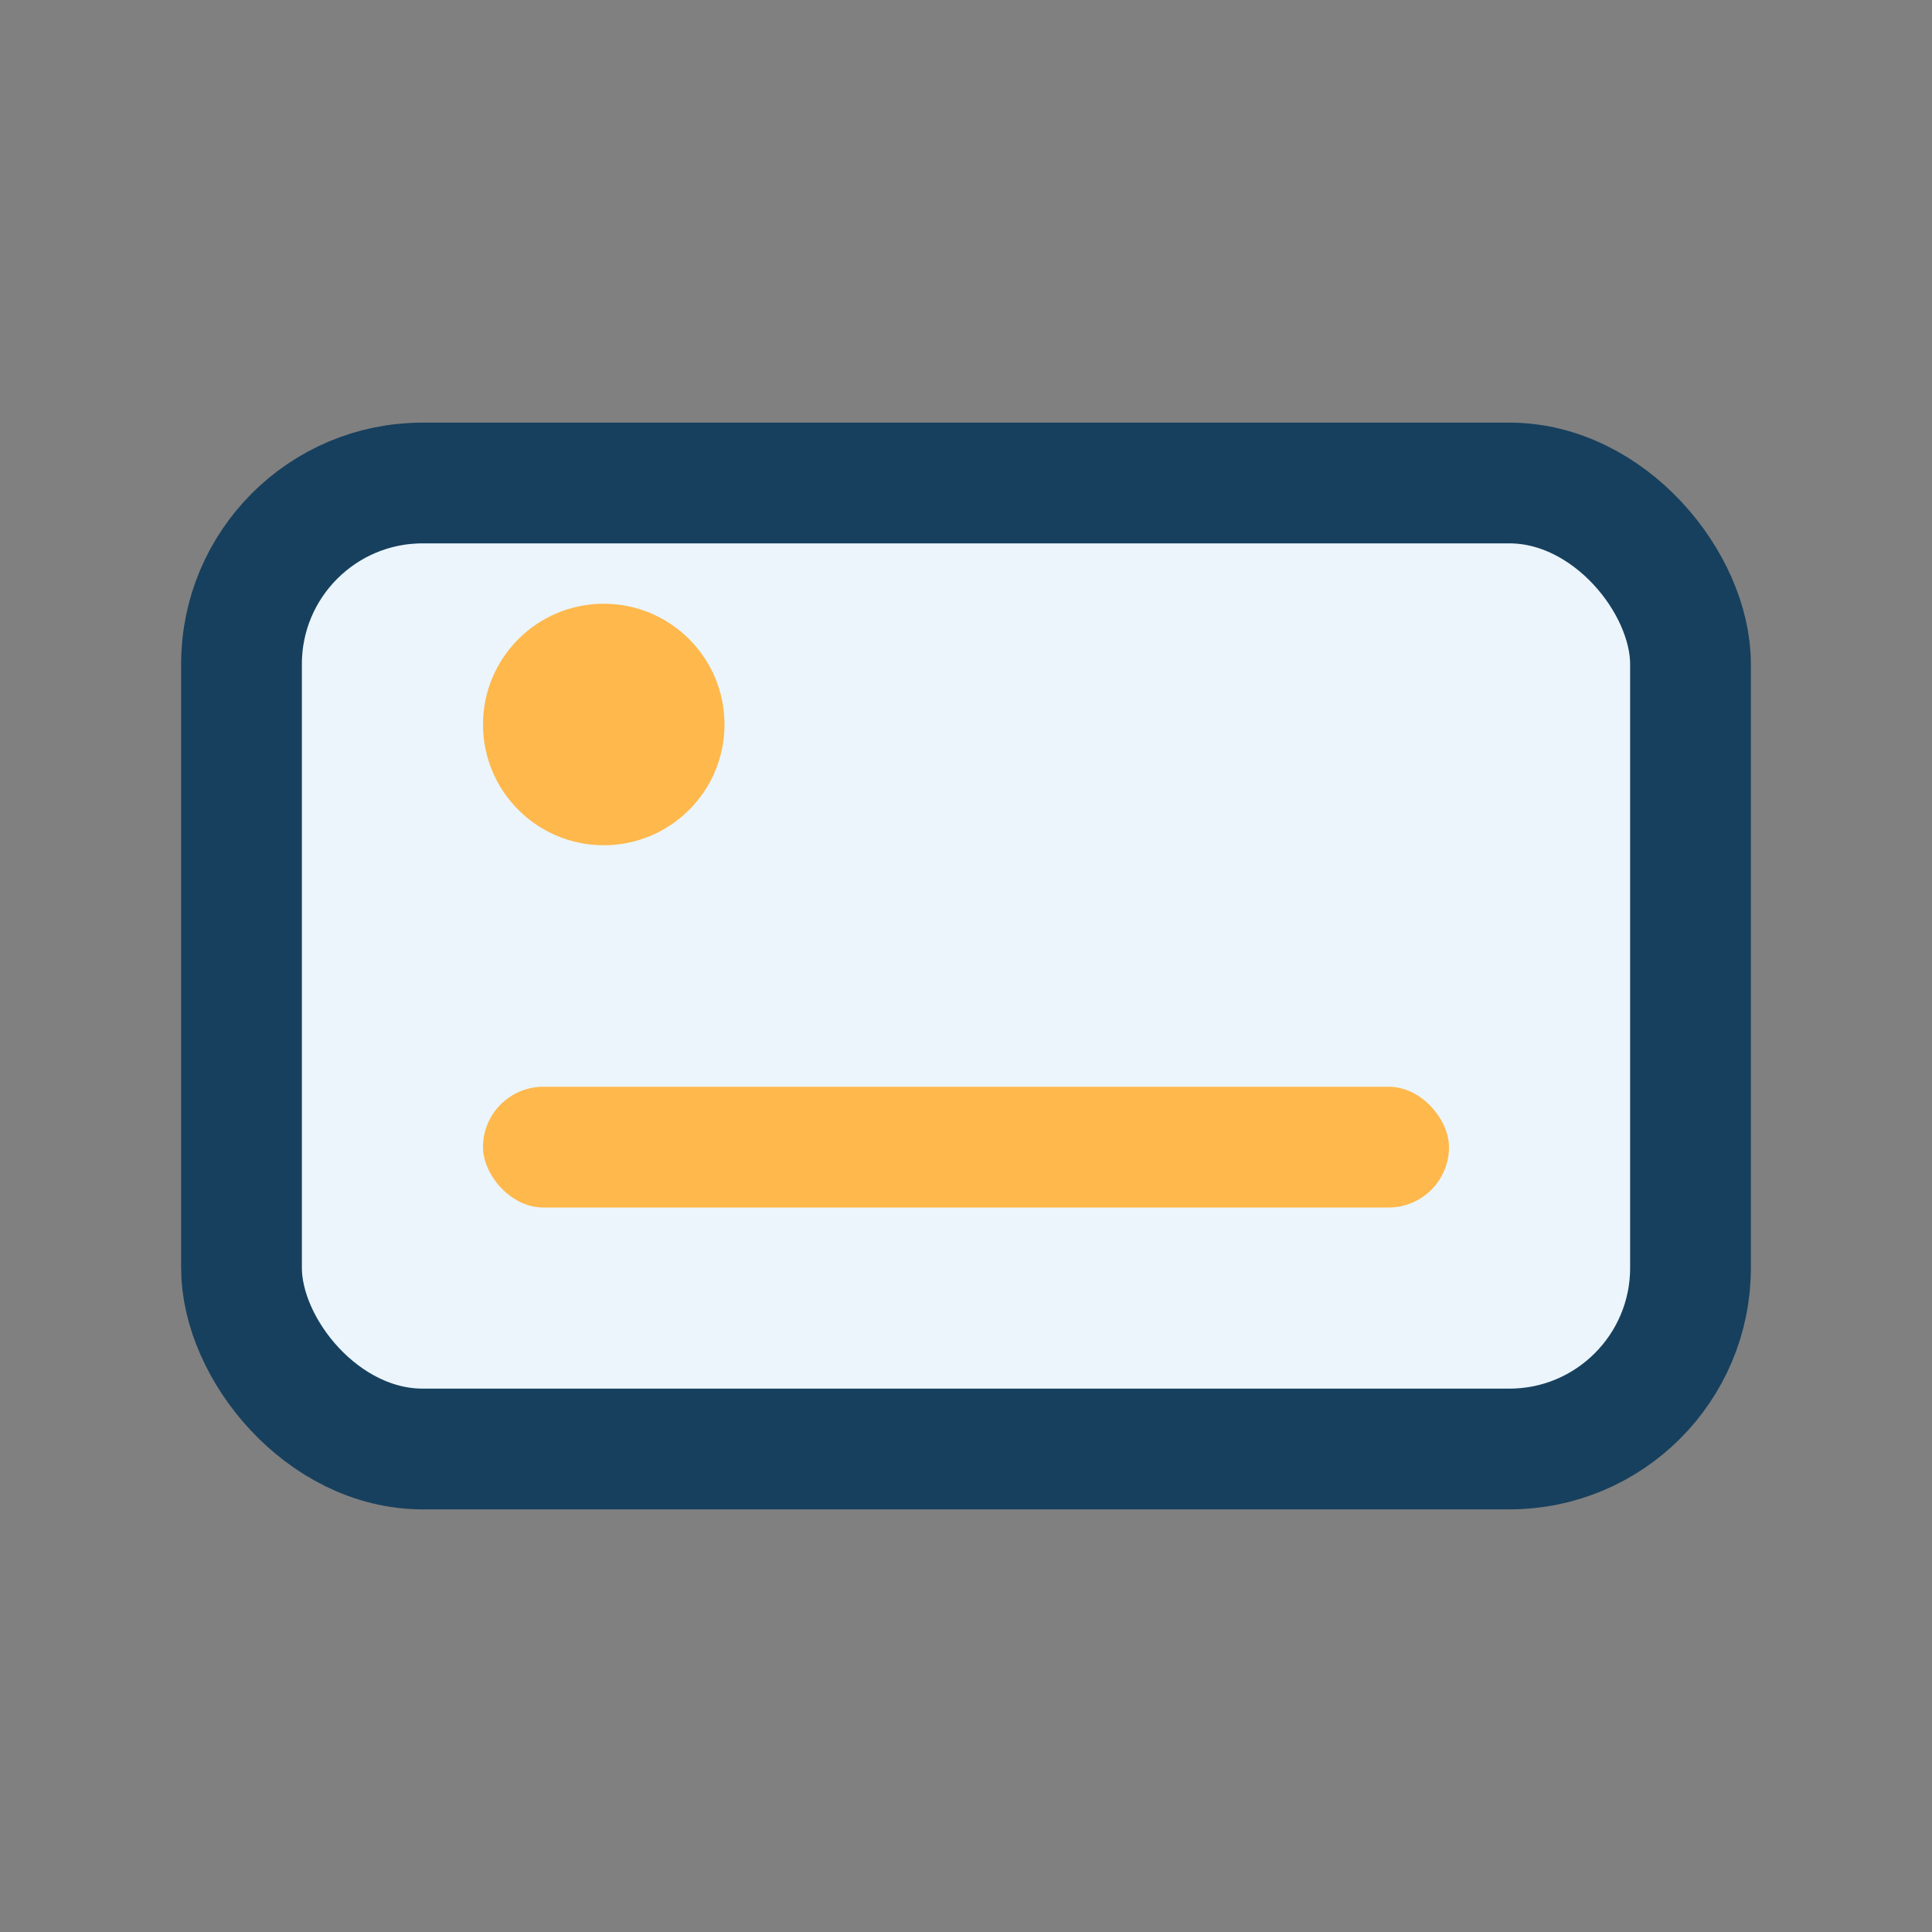
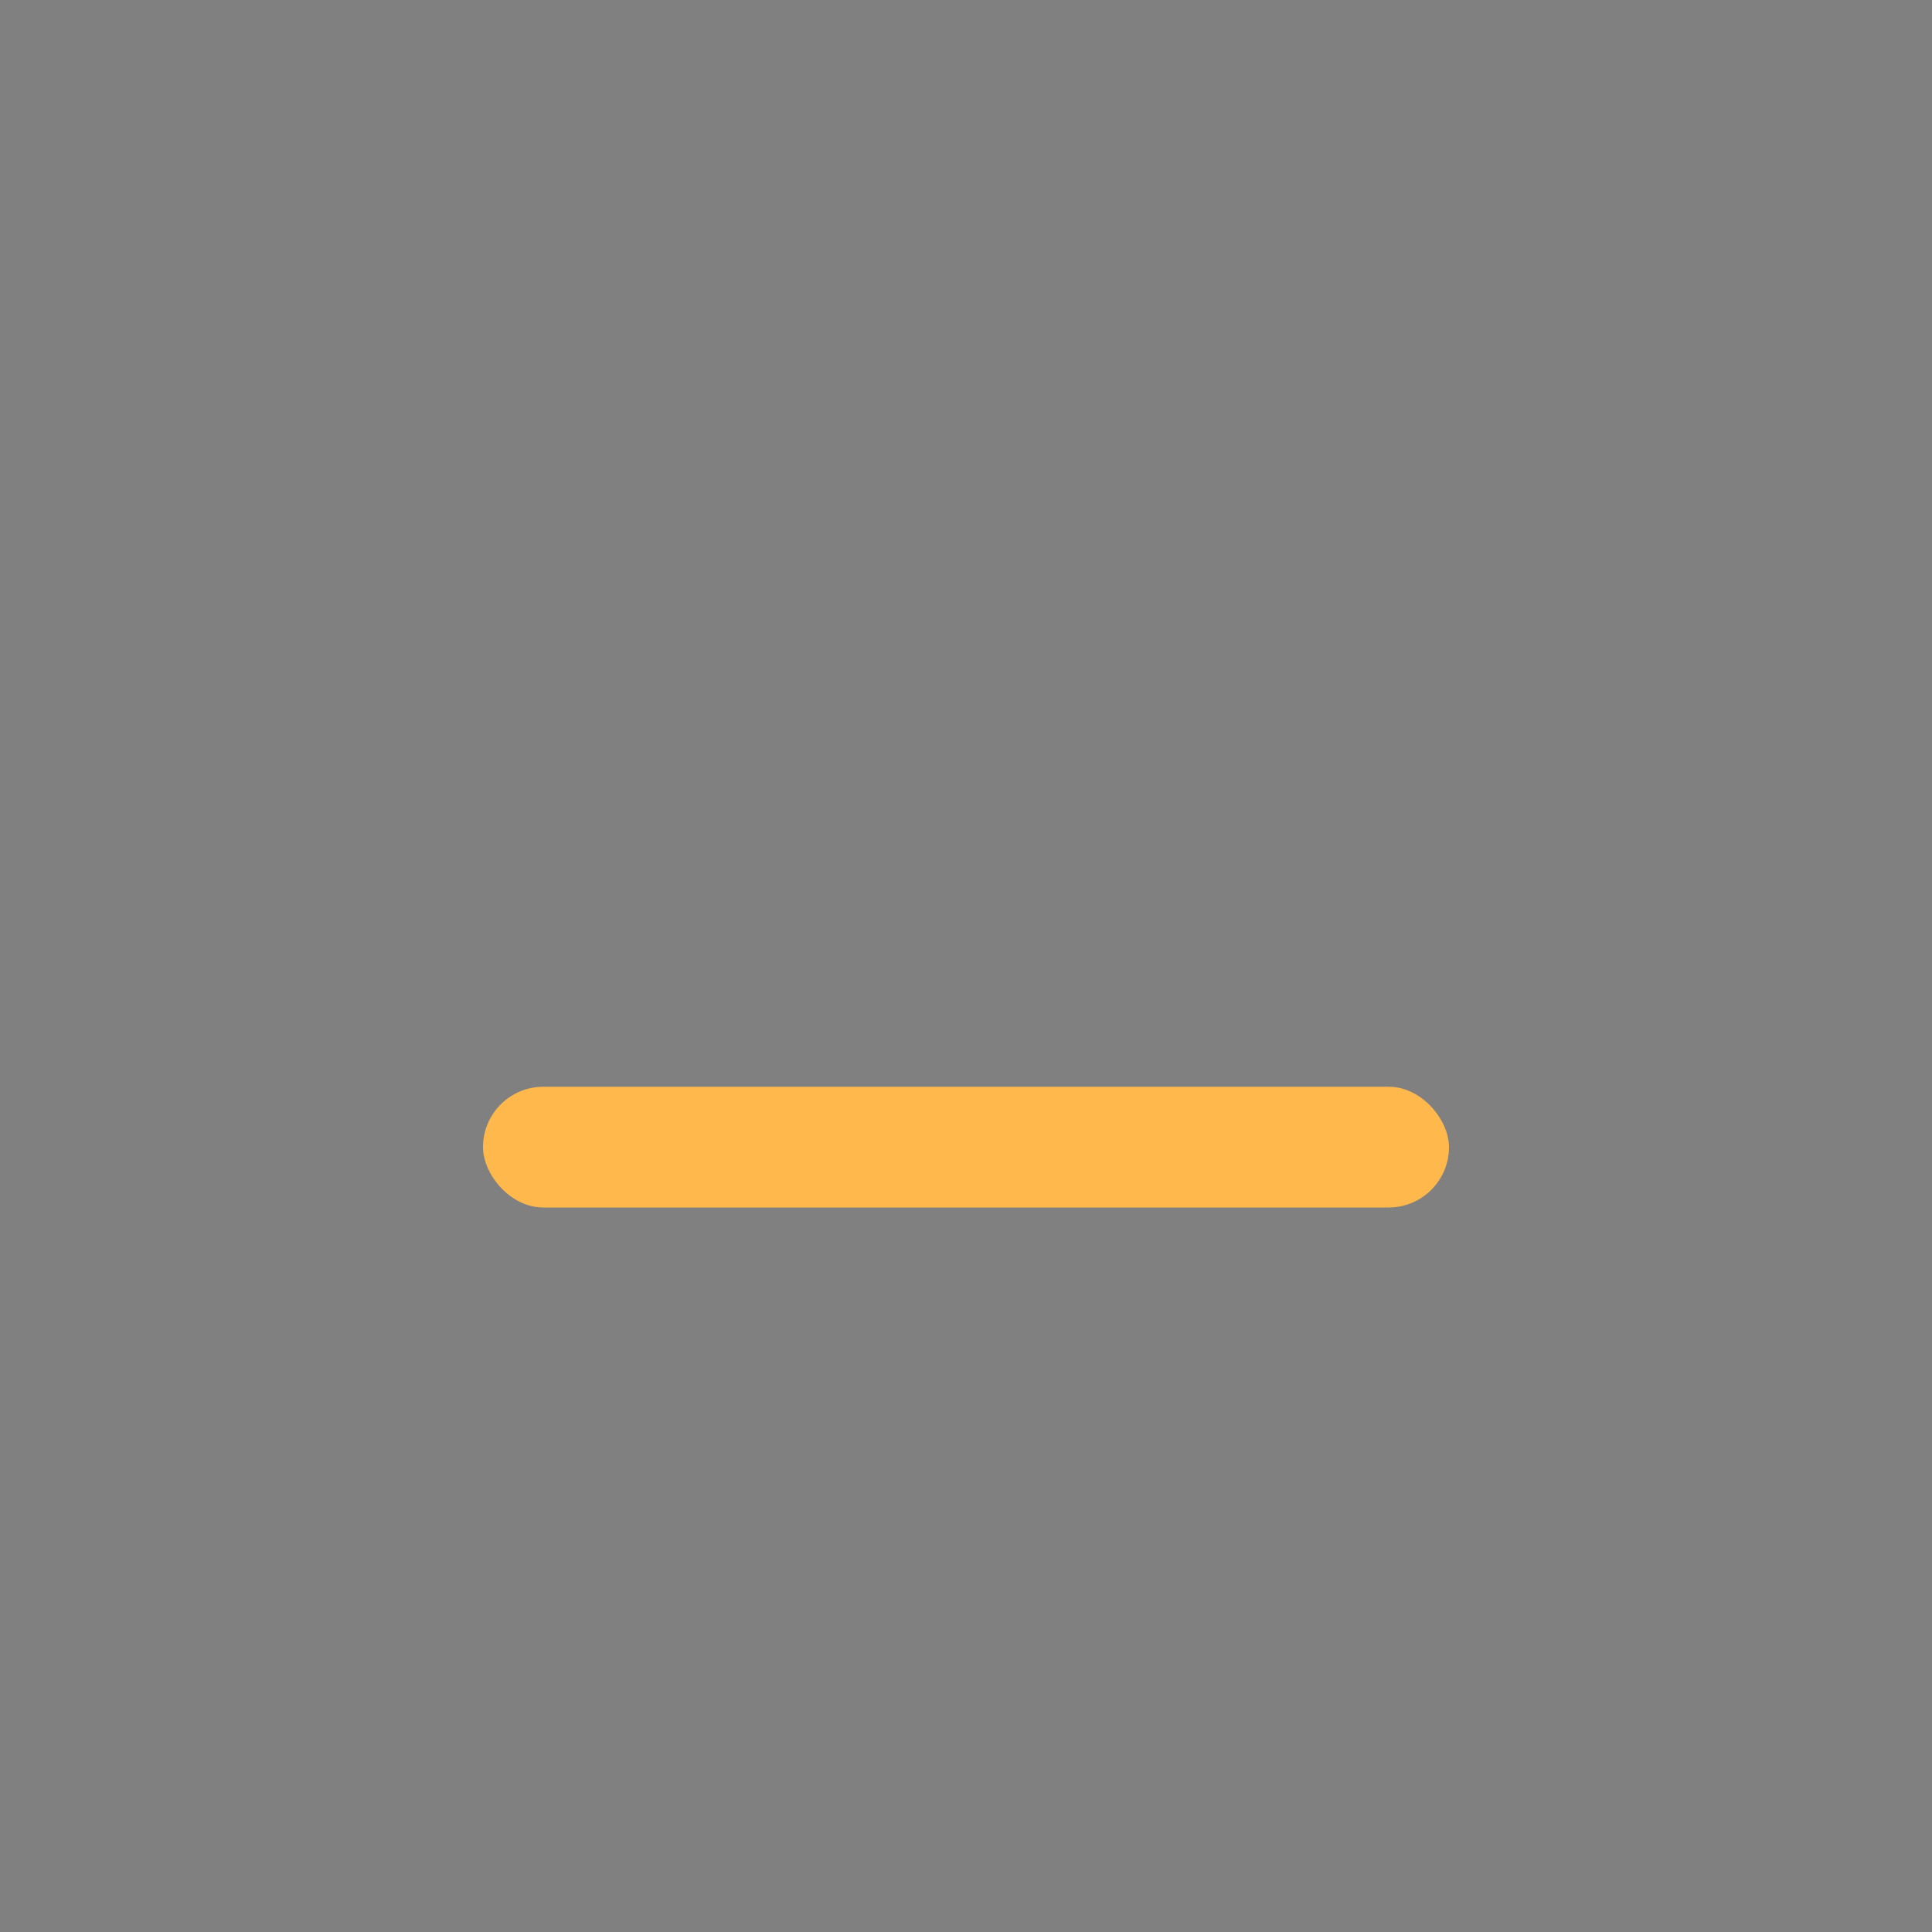
<svg xmlns="http://www.w3.org/2000/svg" width="32" height="32" viewBox="0 0 32 32">
  <rect x="0" y="0" width="32" height="32" fill="#808080" stroke="none" />
-   <rect x="4" y="8" width="24" height="16" rx="3" fill="#EBF5FB" stroke="#17405E" stroke-width="2" />
-   <circle cx="10" cy="12" r="2" fill="#FFB84C" />
  <rect x="8" y="18" width="16" height="2" rx="1" fill="#FFB84C" />
</svg>